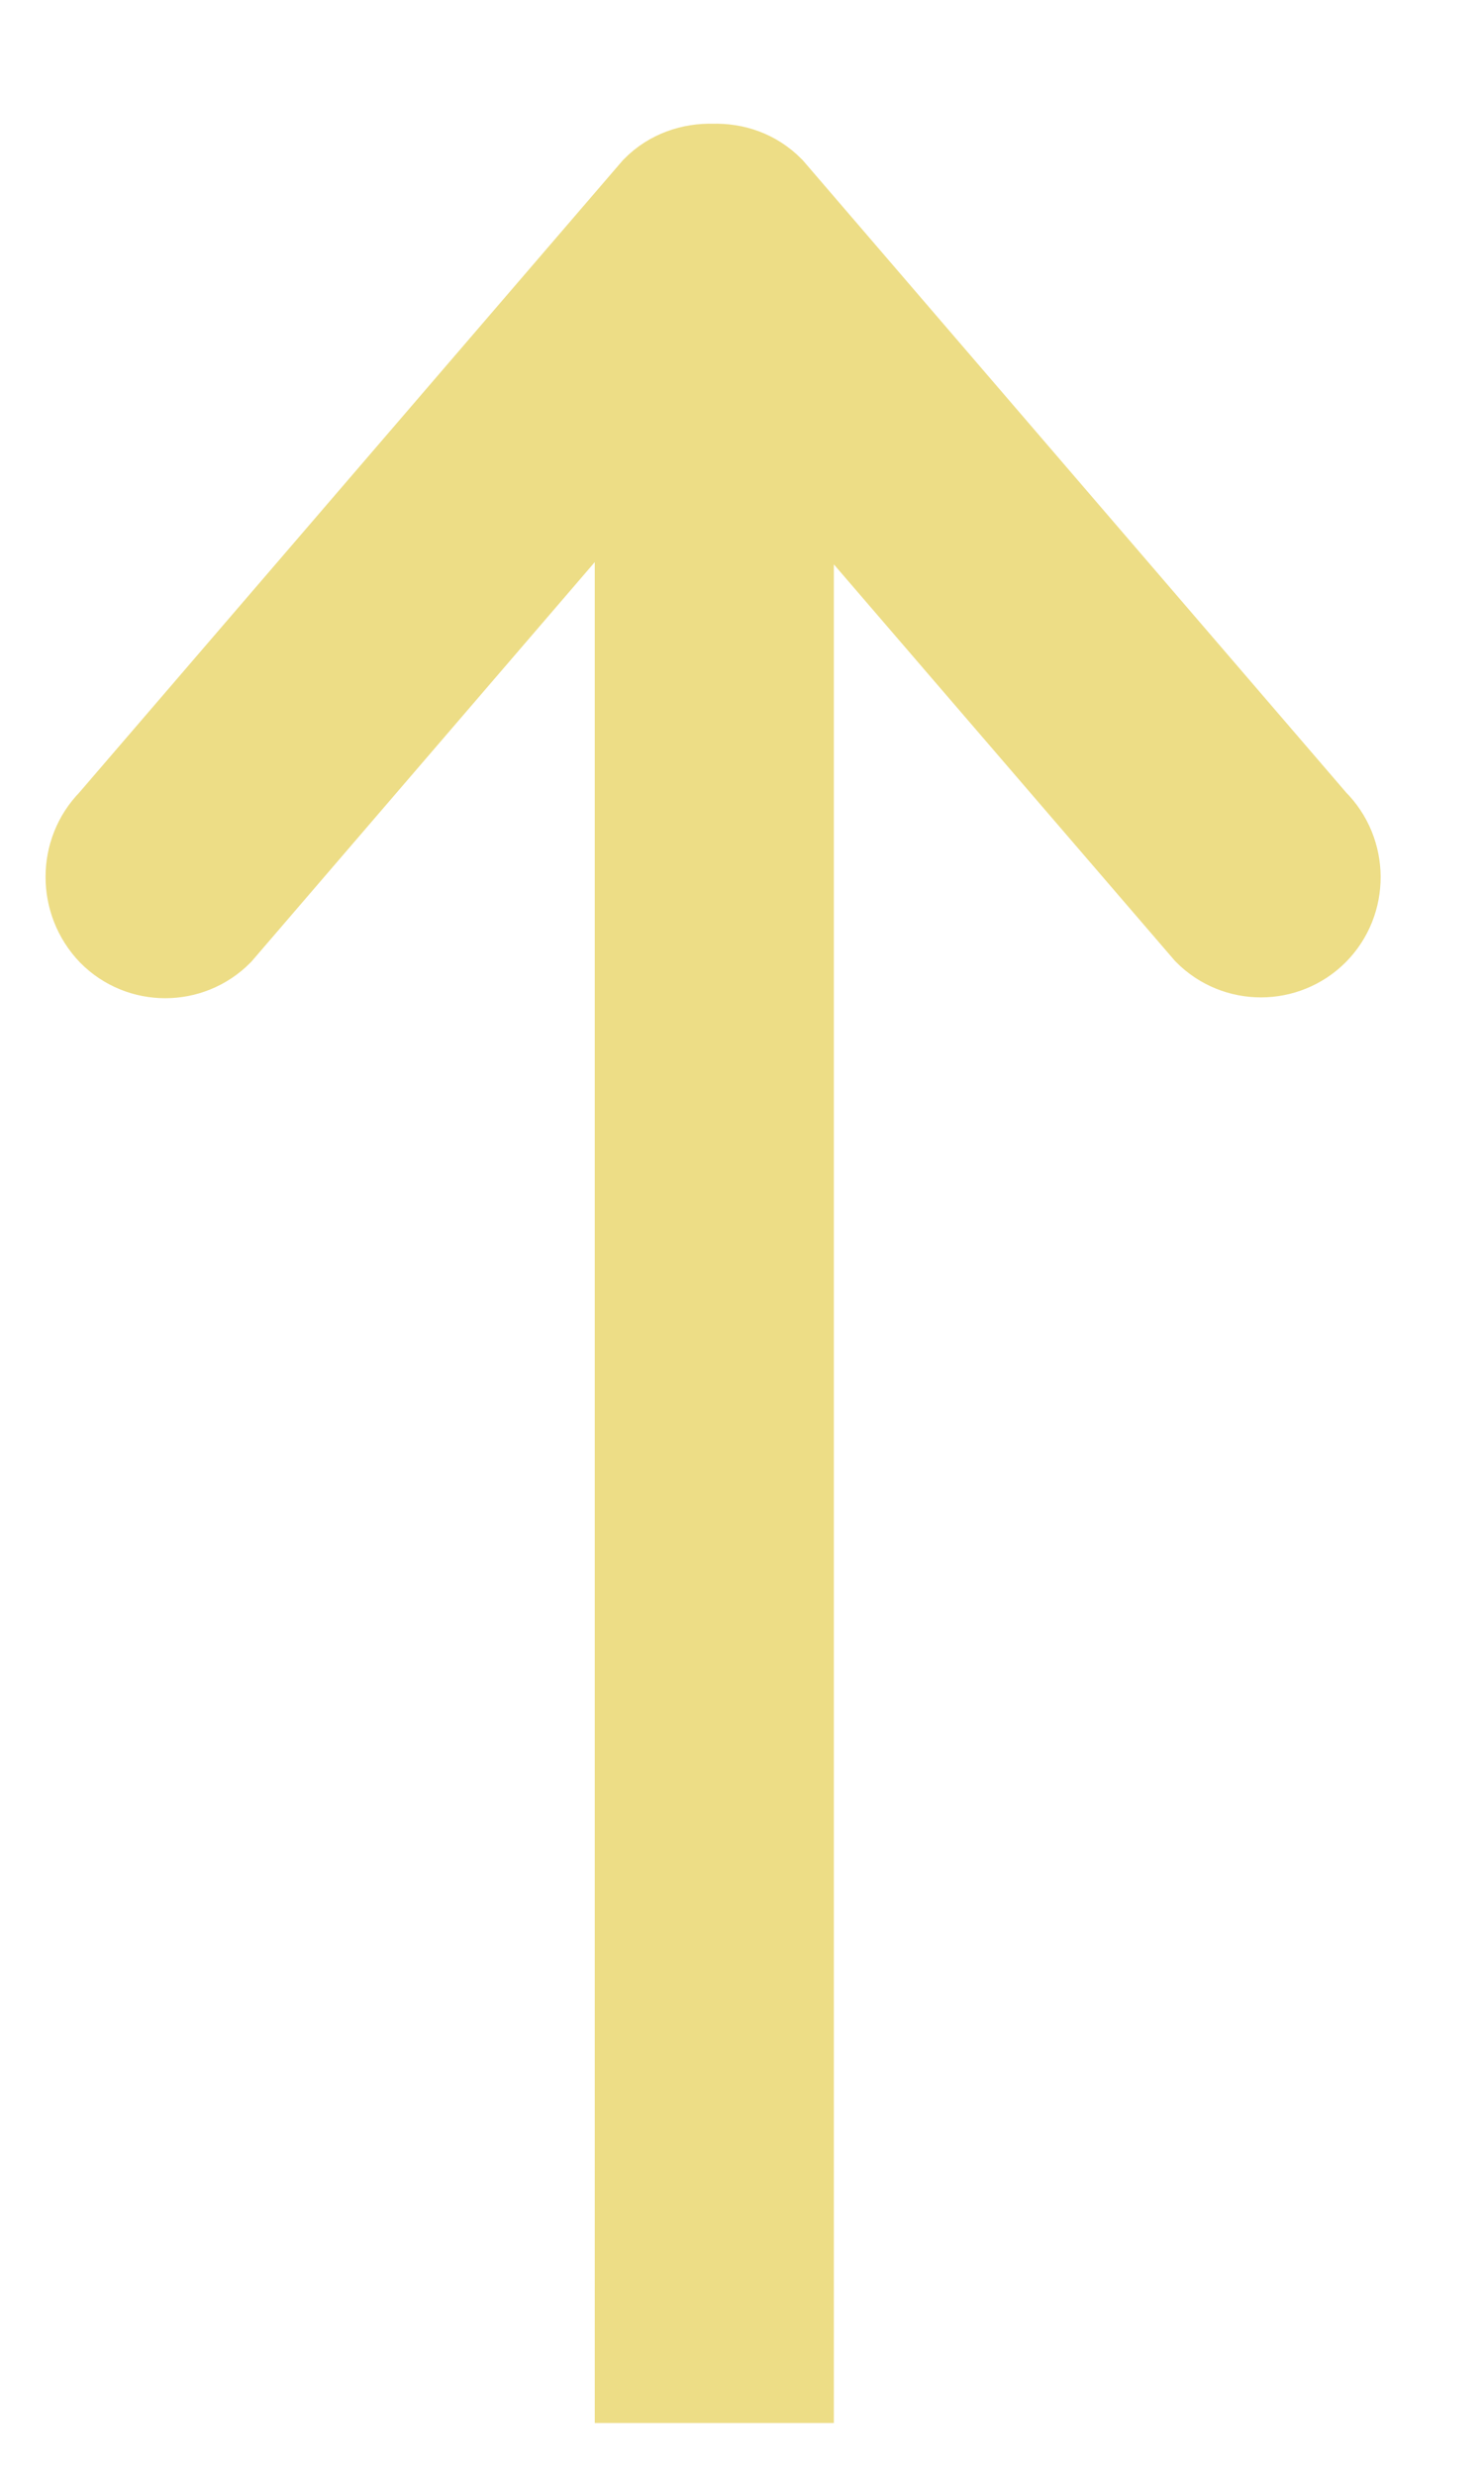
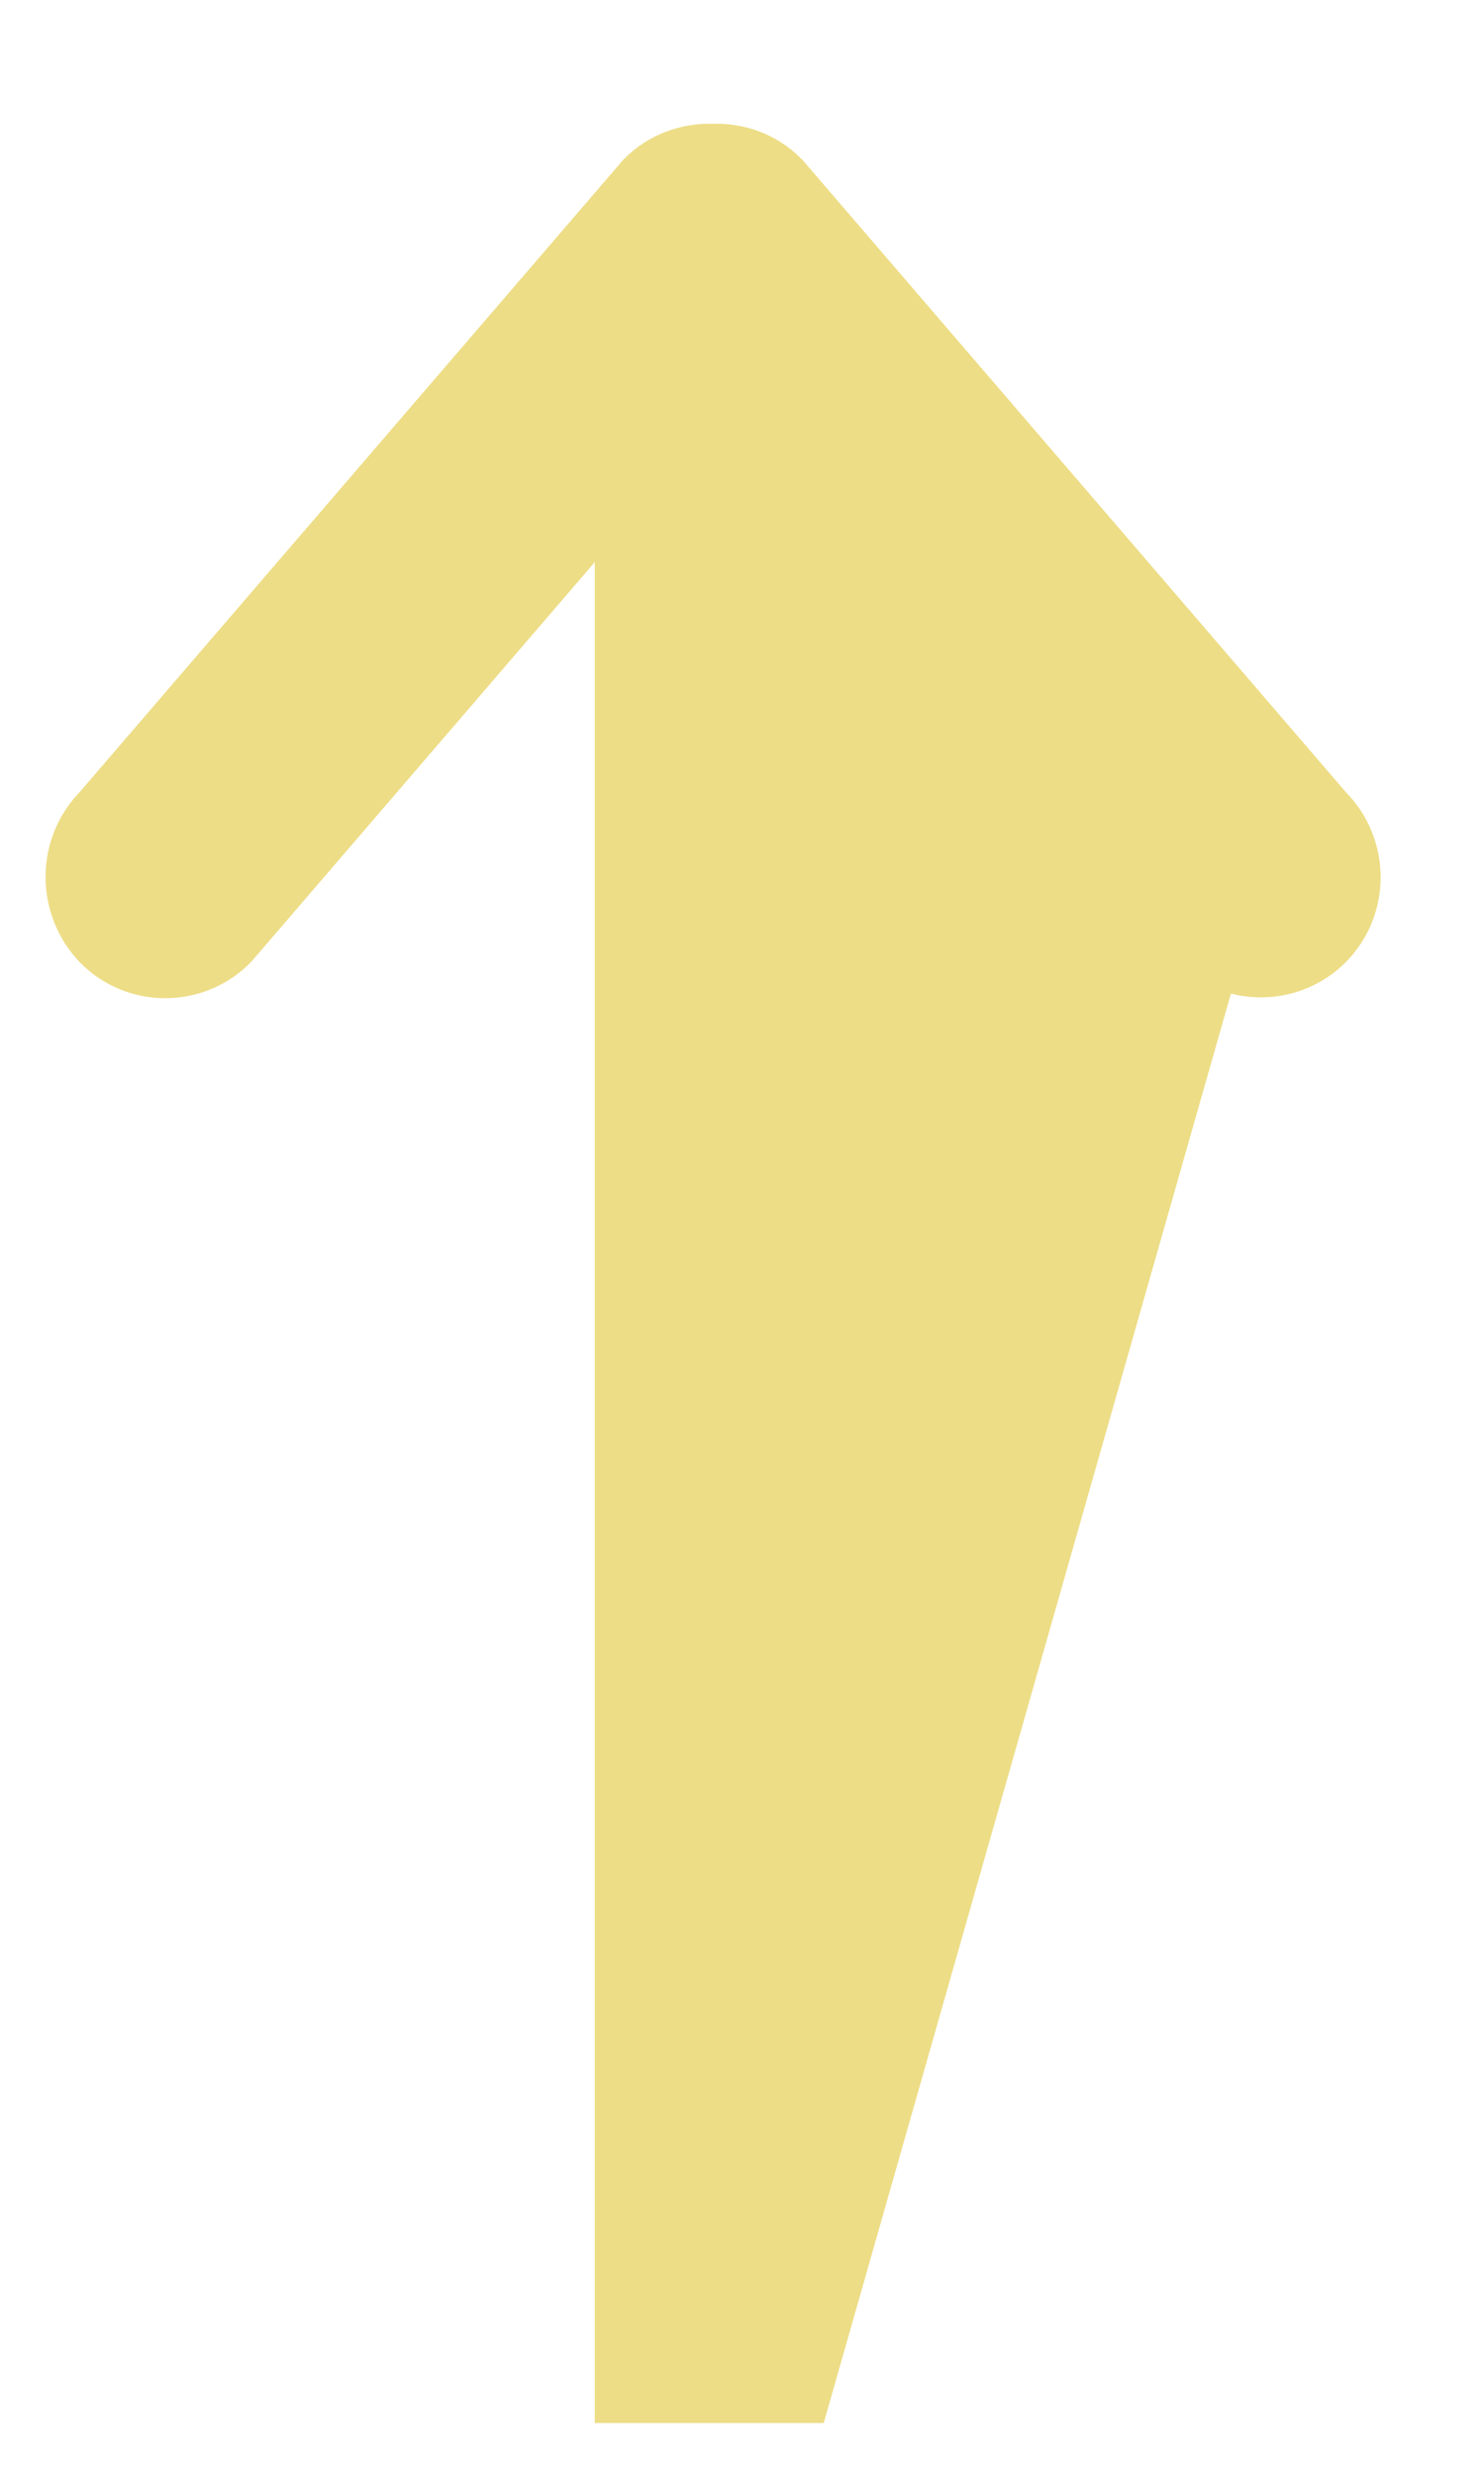
<svg xmlns="http://www.w3.org/2000/svg" width="9" height="15" viewBox="0 0 9 15" fill="none">
-   <path d="M7.98 4.973L4.684 1.14C4.584 1.039 4.456 0.996 4.323 1C4.194 0.996 4.061 1.039 3.962 1.14L0.665 4.973C0.48 5.161 0.48 5.468 0.665 5.66C0.85 5.847 1.154 5.847 1.34 5.66L3.857 2.733V14.436H4.807V2.747L7.31 5.655C7.495 5.842 7.799 5.842 7.985 5.655C8.17 5.468 8.17 5.161 7.98 4.973Z" fill="#EDDD86" stroke="#EDDD86" stroke-width="0.5" />
+   <path d="M7.98 4.973L4.684 1.14C4.584 1.039 4.456 0.996 4.323 1C4.194 0.996 4.061 1.039 3.962 1.14L0.665 4.973C0.48 5.161 0.48 5.468 0.665 5.66C0.85 5.847 1.154 5.847 1.34 5.66L3.857 2.733V14.436H4.807L7.31 5.655C7.495 5.842 7.799 5.842 7.985 5.655C8.17 5.468 8.17 5.161 7.98 4.973Z" fill="#EDDD86" stroke="#EDDD86" stroke-width="0.5" />
</svg>